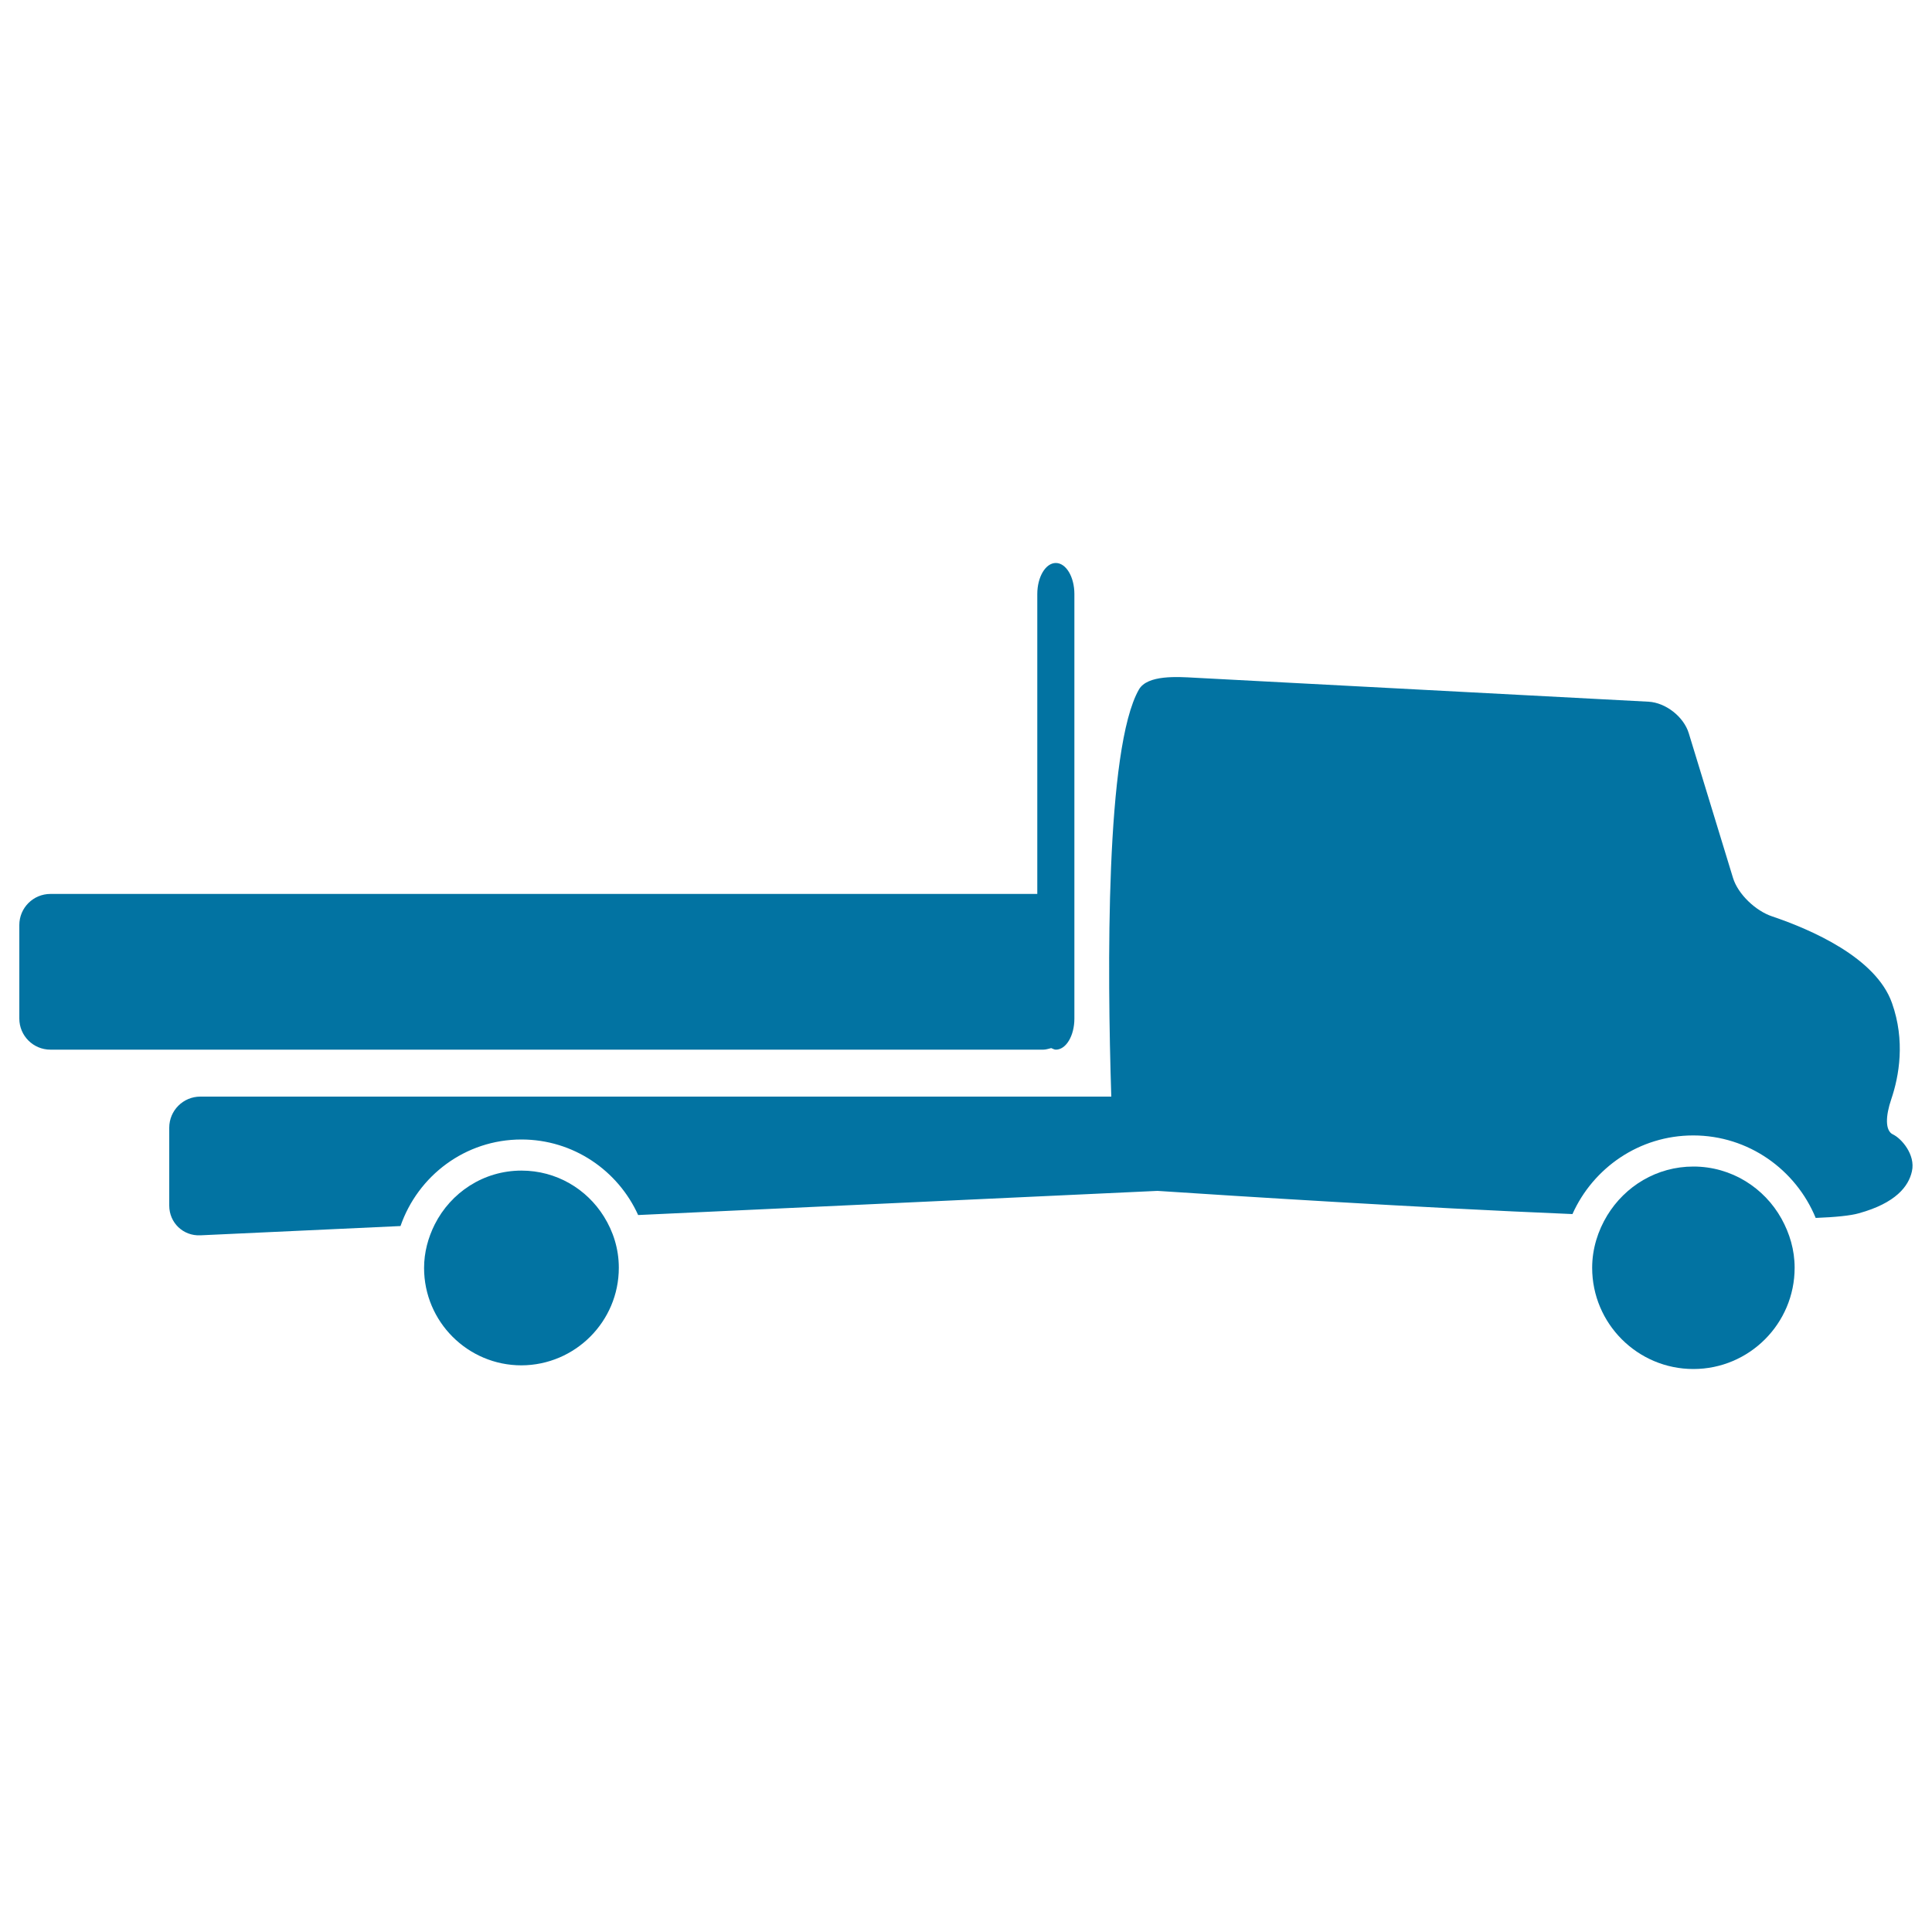
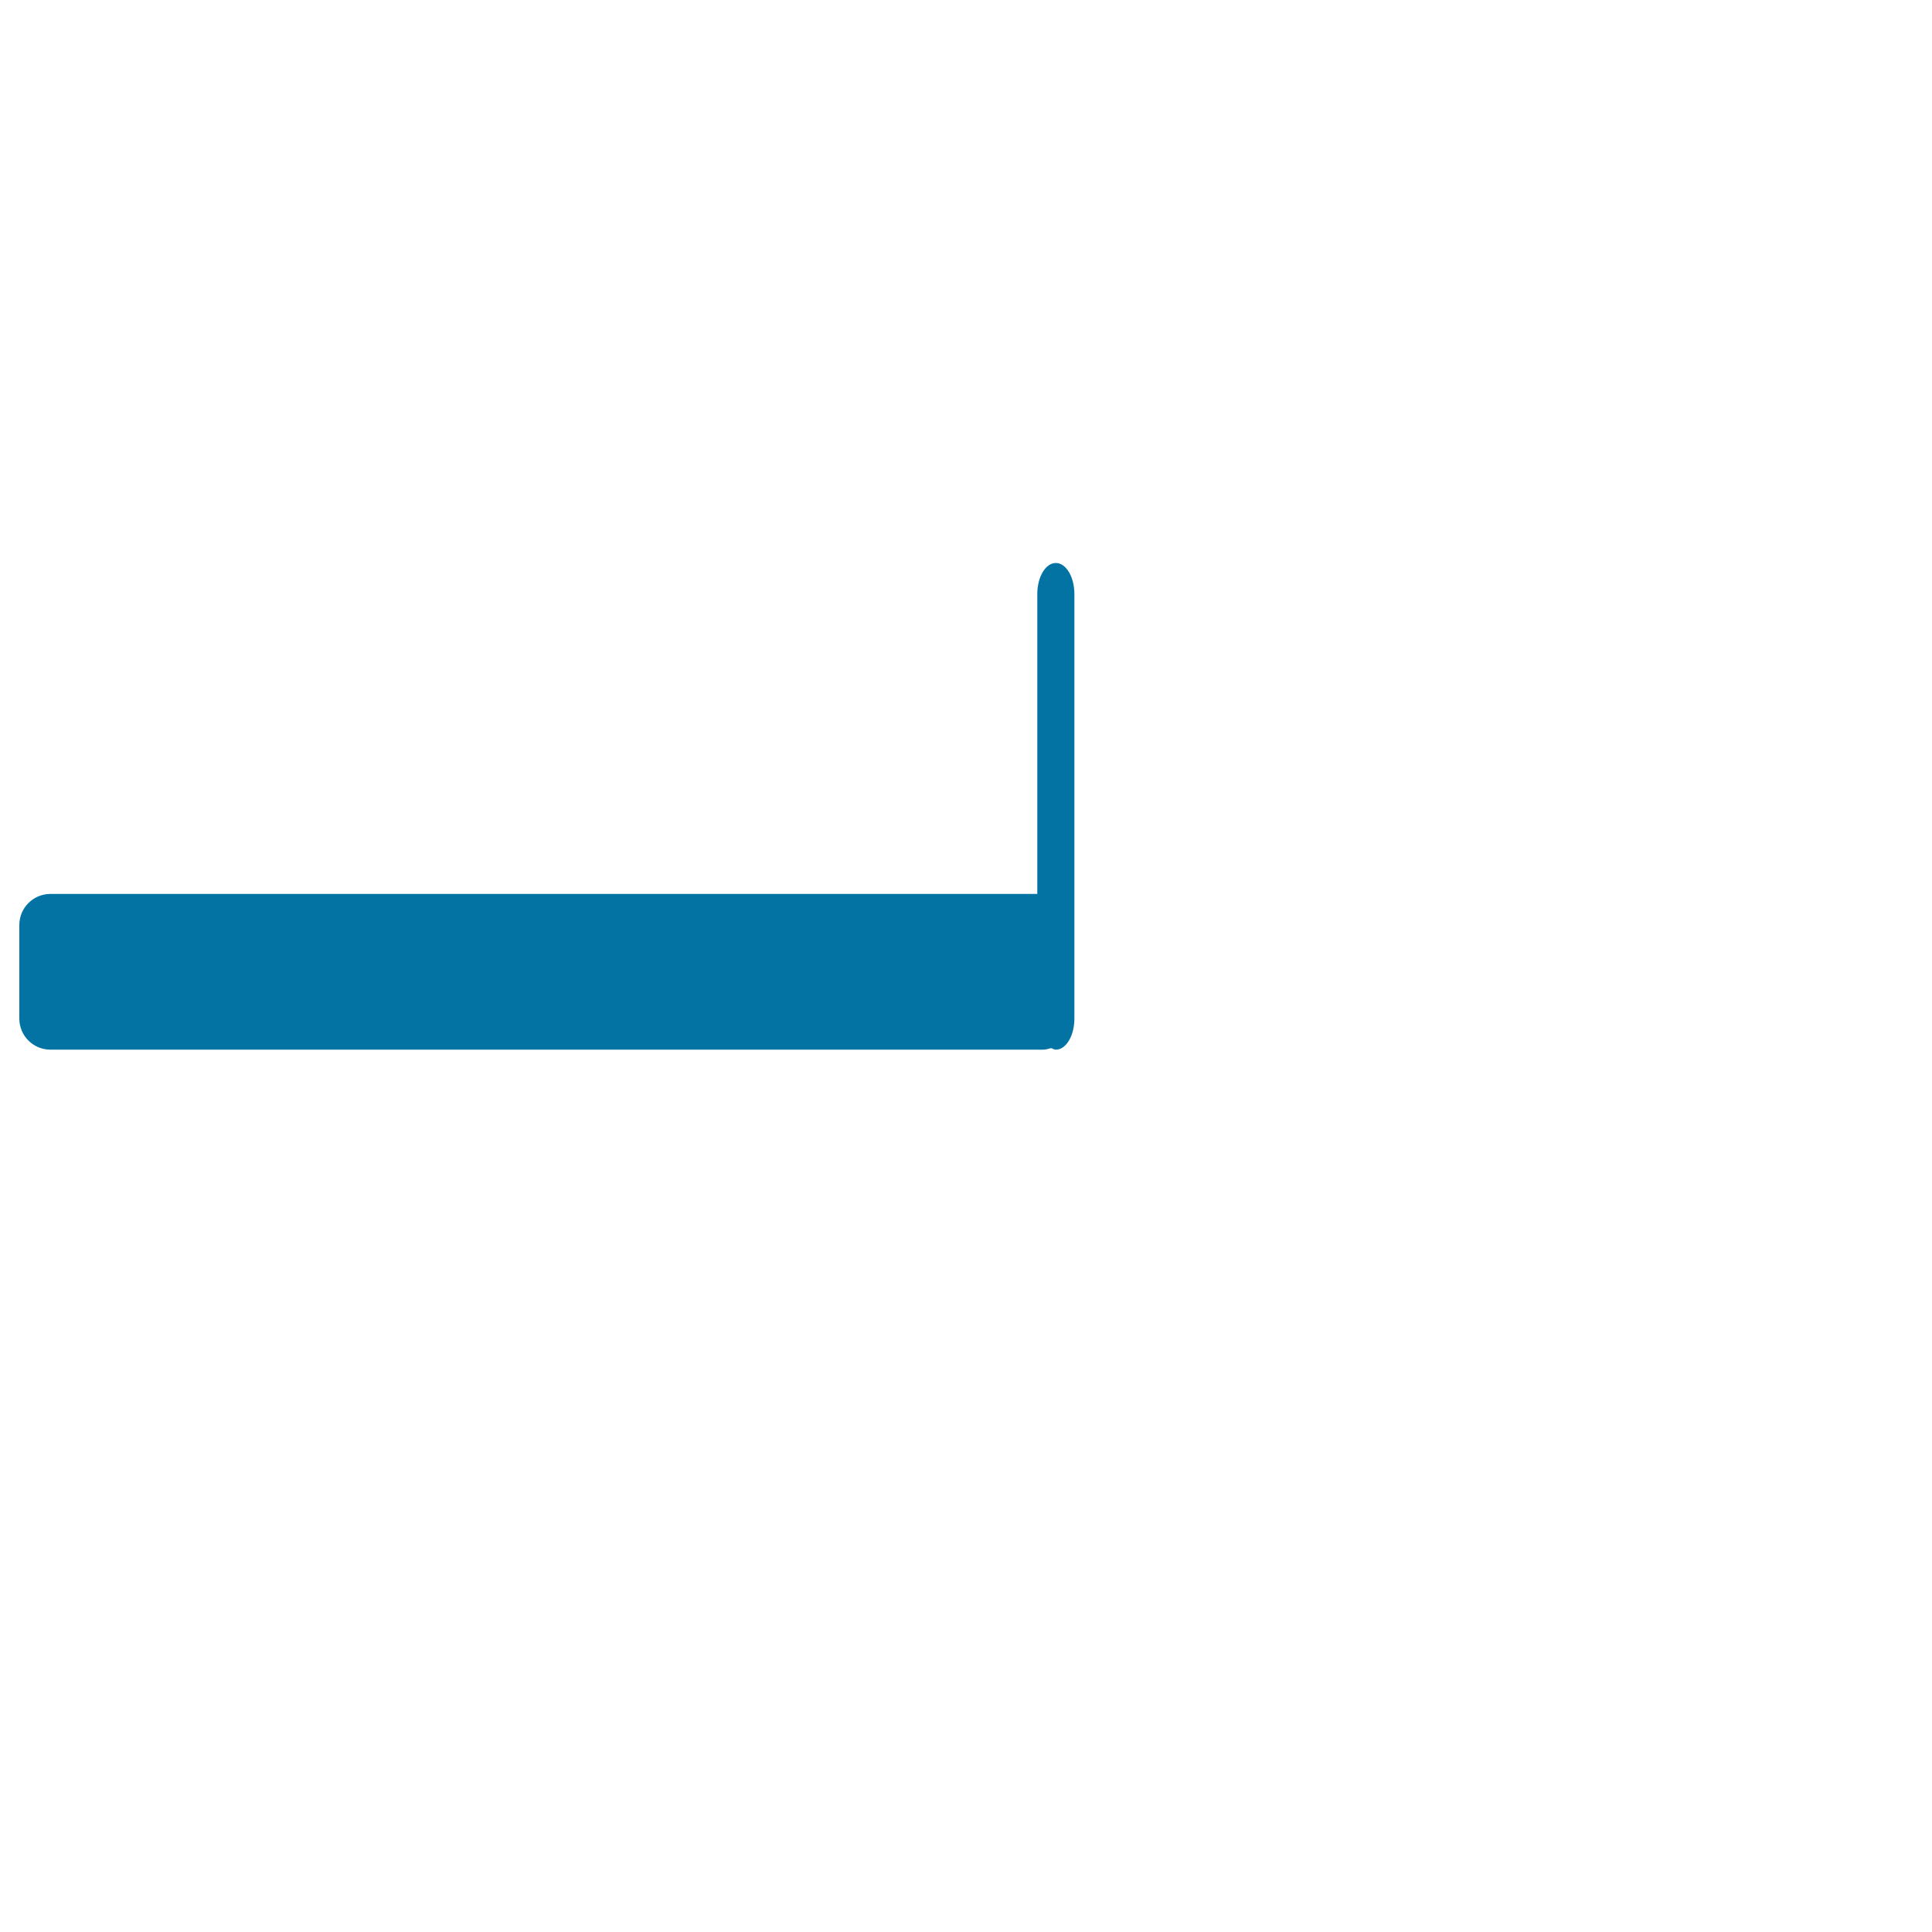
<svg xmlns="http://www.w3.org/2000/svg" viewBox="0 0 1000 1000" style="fill:#0273a2">
  <title>Delivery Truck With Cargo SVG icon</title>
  <g>
    <g>
-       <path d="M979.8,587.2c-4.2-2-3.8-9.7-0.9-18.2c4.1-12.1,7.3-30.3,0.4-49.8c-8.3-23.6-42-38.1-62.1-44.9c-8.4-2.8-17.6-11.4-20.2-19.9l-22.9-74.9c-2.6-8.5-11.9-15.8-20.8-16.3l-234.8-12.4c-8.9-0.5-24.6-1.6-29,6.1c-17.3,30.3-16.4,144.9-14.3,210.7H103.7c-8.9,0-16.1,7.2-16.1,16.1V624c0,8.9,7.2,15.8,16.1,15.4l103.6-4.8c9-26,33.5-44.8,62.6-44.8c26.9,0,50,16.1,60.4,39.1l268.8-12.5c41.1,2.7,133.2,8.6,214.8,12c10.7-23.9,34.6-40.7,62.5-40.7c28.6,0,53.1,17.7,63.4,42.7c10.3-0.4,18.1-1.2,22.3-2.4c19.2-5.3,25.8-14,27.5-21.7C991.6,597.6,984,589.1,979.8,587.2z" />
      <path d="M540,543.3c1.4,0,2.8-0.5,4.1-0.8c0.8,0.3,1.6,0.8,2.4,0.8c5.3,0,9.6-7.2,9.6-16.1v-48.4V307.5c0-8.9-4.3-16.1-9.6-16.1c-5.3,0-9.6,7.2-9.6,16.1v155.2H26.1c-8.9,0-16.1,7.2-16.1,16.1v48.4c0,8.9,7.2,16.1,16.1,16.1H540z" />
-       <path d="M320.3,656.2c0-9.8-2.9-18.8-7.7-26.5c-8.9-14.3-24.6-23.8-42.7-23.8c-19.7,0-36.6,11.4-44.9,27.9c-3.4,6.8-5.5,14.4-5.5,22.5c0,27.8,22.6,50.4,50.4,50.4C297.7,706.6,320.3,684,320.3,656.2z" />
-       <path d="M928.9,656.2c0-9.3-2.6-17.8-6.8-25.4c-8.9-16-25.9-27-45.6-27c-19,0-35.4,10.2-44.6,25.3c-4.8,7.9-7.8,17.2-7.8,27.1c0,28.9,23.5,52.4,52.4,52.4C905.4,708.6,928.9,685.1,928.9,656.2z" />
    </g>
  </g>
</svg>